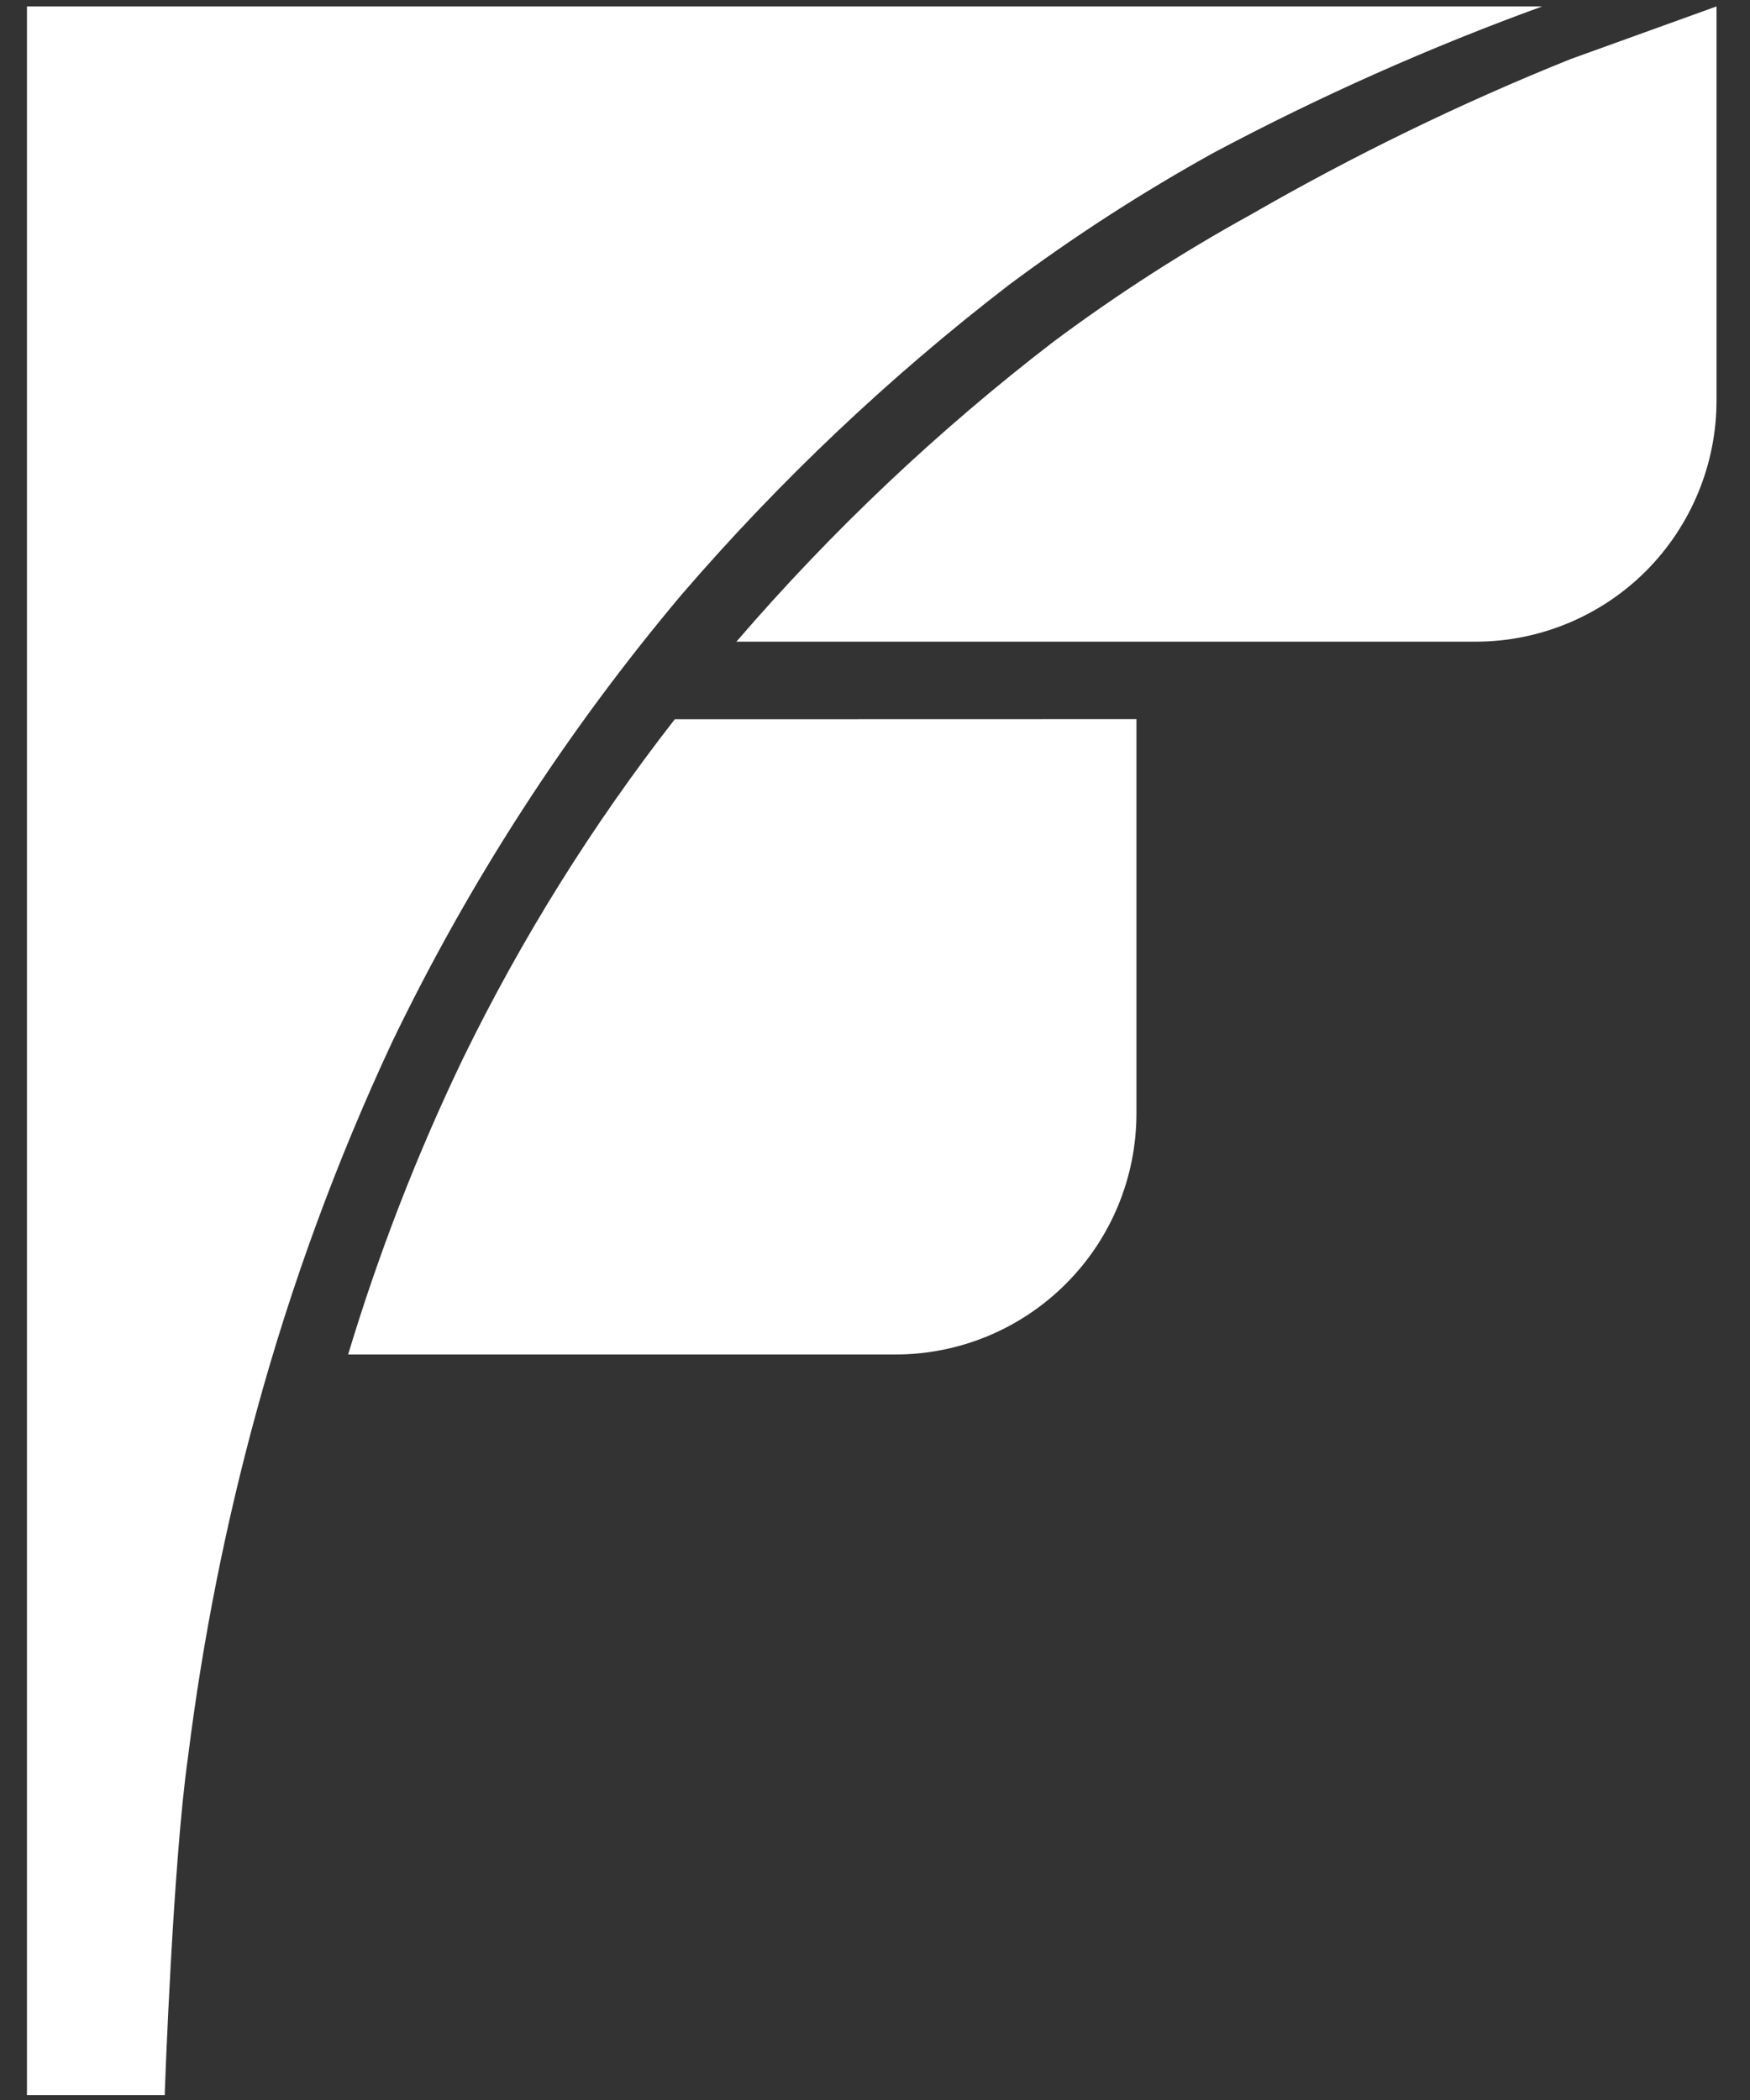
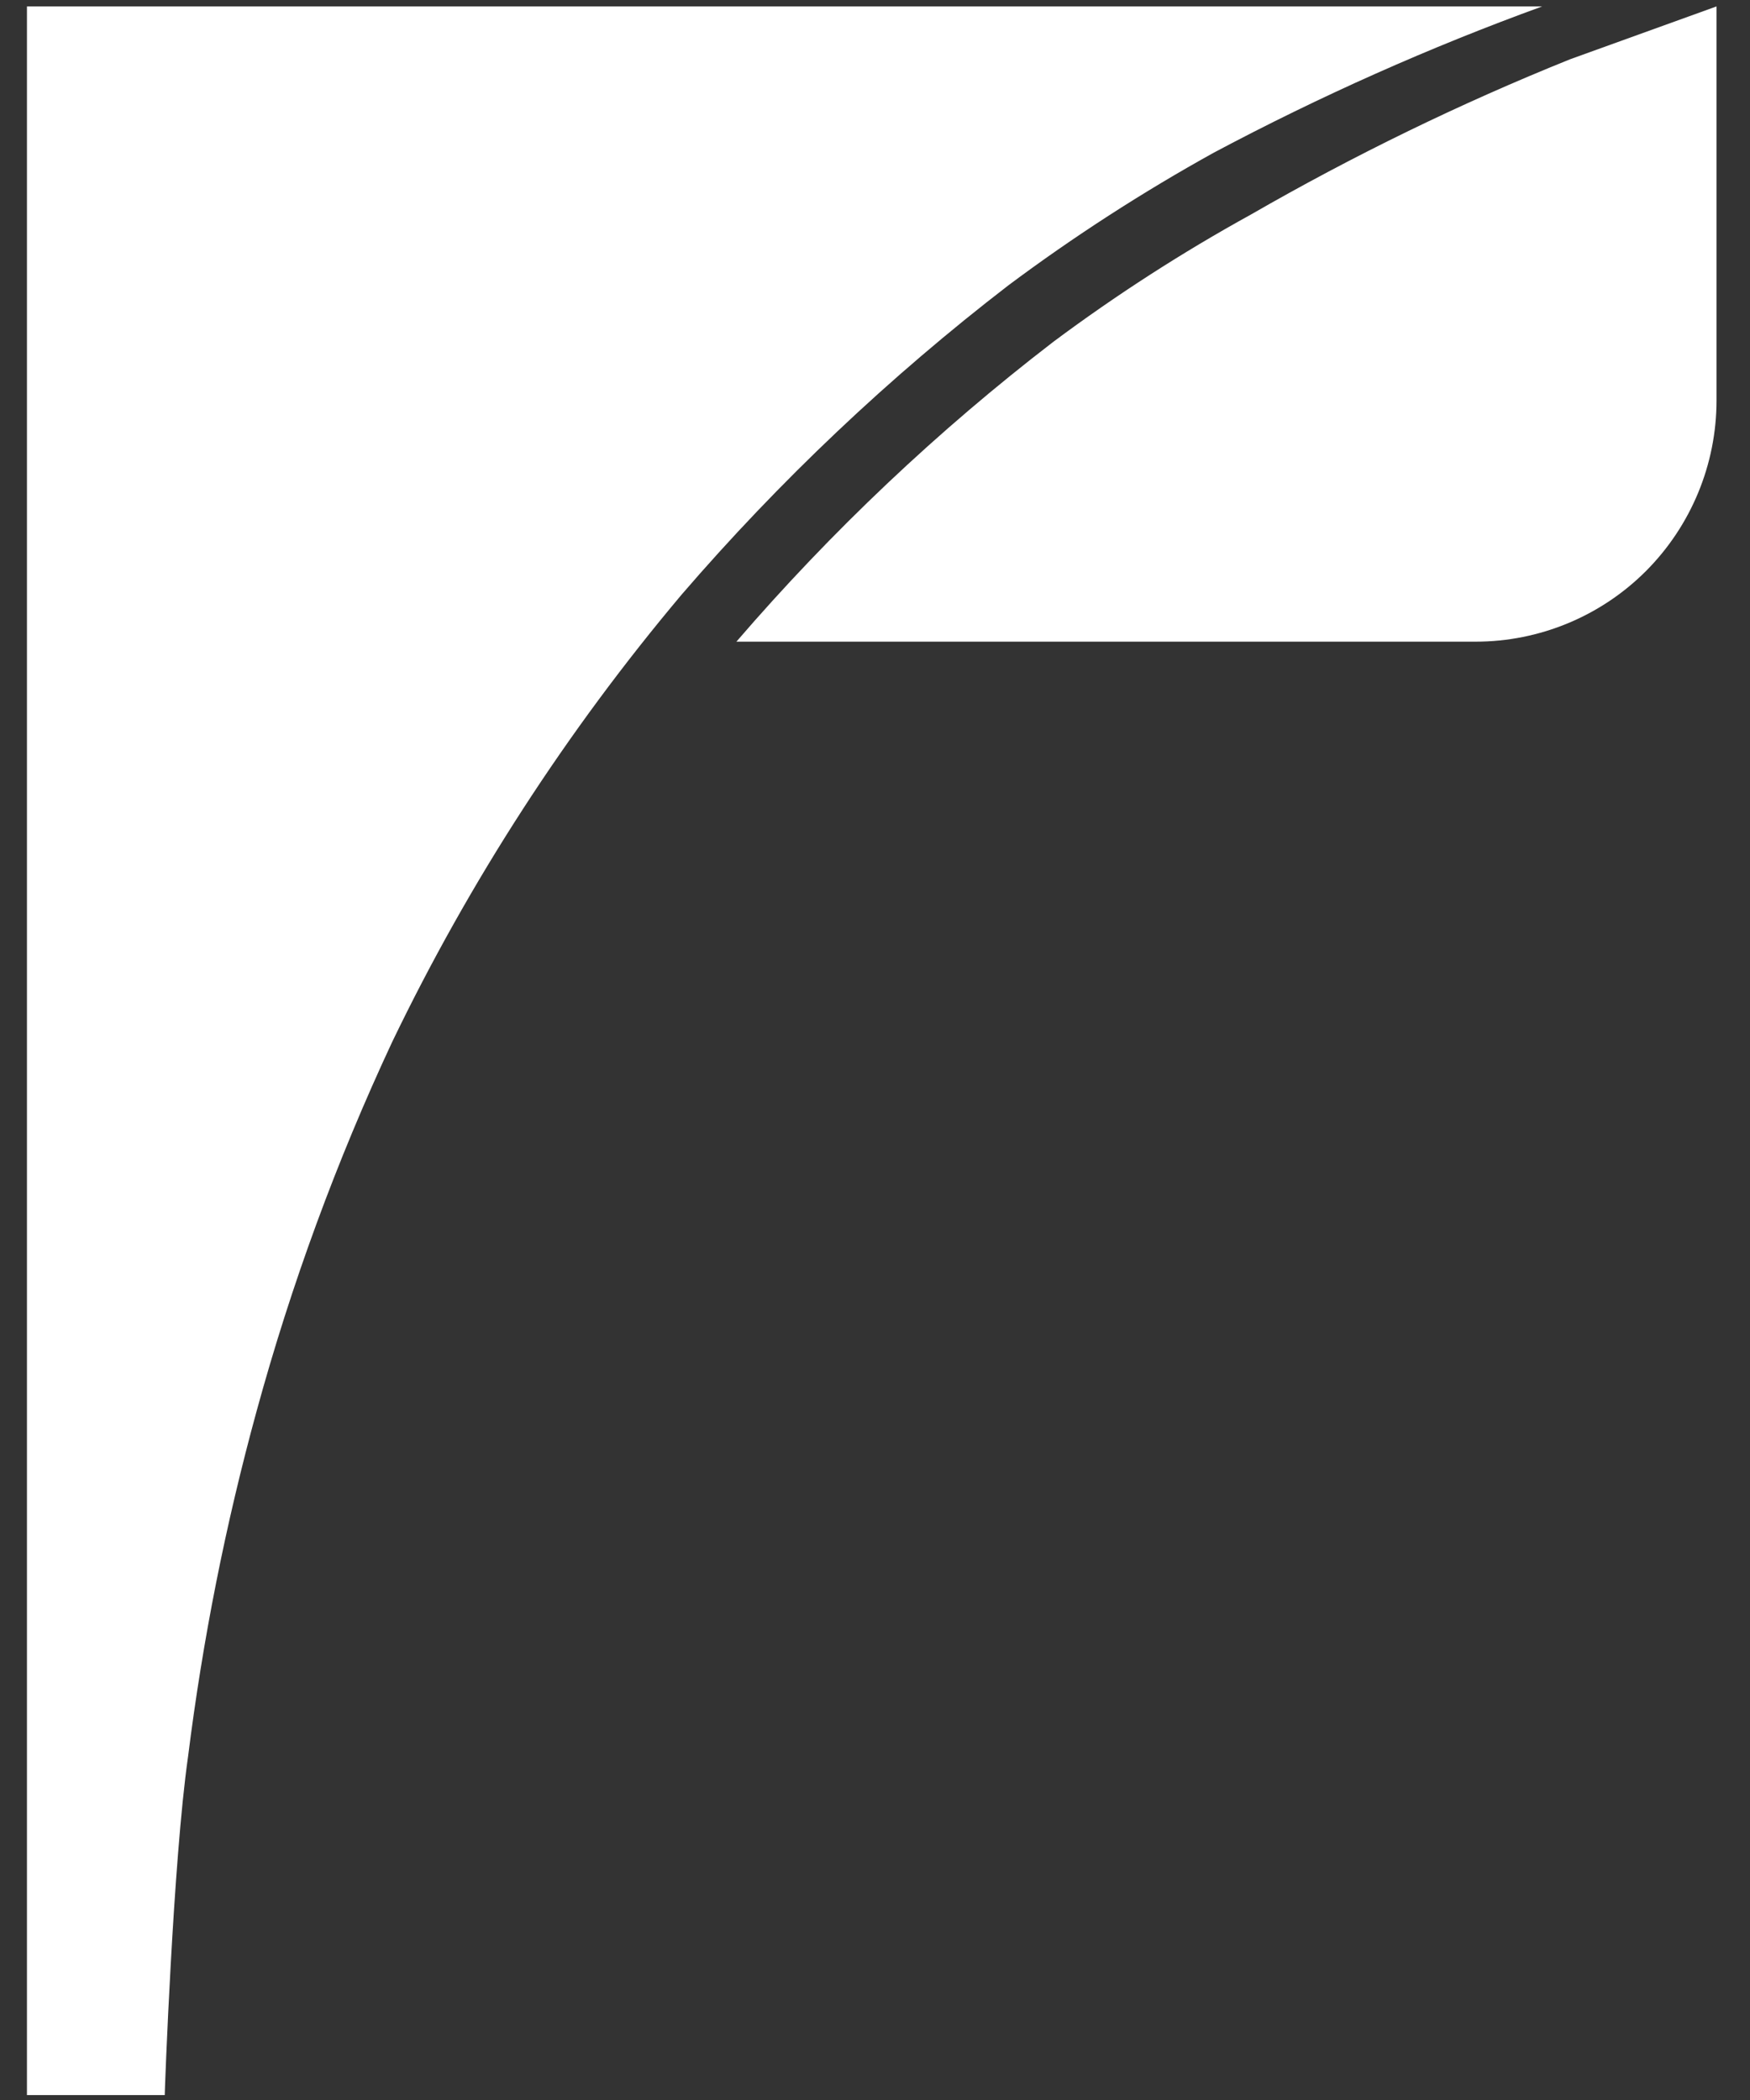
<svg xmlns="http://www.w3.org/2000/svg" width="15" height="18" viewBox="0 0 15 18" fill="none">
  <rect x="0" y="0" width="15" height="18" fill="#333333" stroke="none" />
  <path d="M13.219 0.055C12.253 0.406 11.313 0.825 10.405 1.308C9.793 1.647 9.204 2.027 8.643 2.446C7.622 3.232 6.684 4.12 5.843 5.096C4.859 6.265 4.025 7.553 3.362 8.93C2.885 9.951 2.496 11.01 2.199 12.097C1.933 13.068 1.737 14.057 1.612 15.056C1.483 15.957 1.412 17.924 1.412 17.958H0.231V0.055H13.219Z" fill="white" />
  <path d="M14.713 3.433V0.055L13.458 0.508C12.516 0.887 11.602 1.332 10.722 1.839C10.134 2.163 9.569 2.527 9.031 2.928C8.039 3.69 7.128 4.552 6.312 5.5H12.648C13.196 5.5 13.721 5.282 14.108 4.895C14.495 4.507 14.713 3.981 14.713 3.433Z" fill="white" />
-   <path d="M5.784 6.165C5.079 7.069 4.47 8.044 3.968 9.074C3.575 9.892 3.246 10.74 2.984 11.61H7.675C8.223 11.61 8.749 11.392 9.136 11.004C9.524 10.617 9.741 10.091 9.741 9.543V6.164L5.784 6.165Z" fill="white" />
</svg>